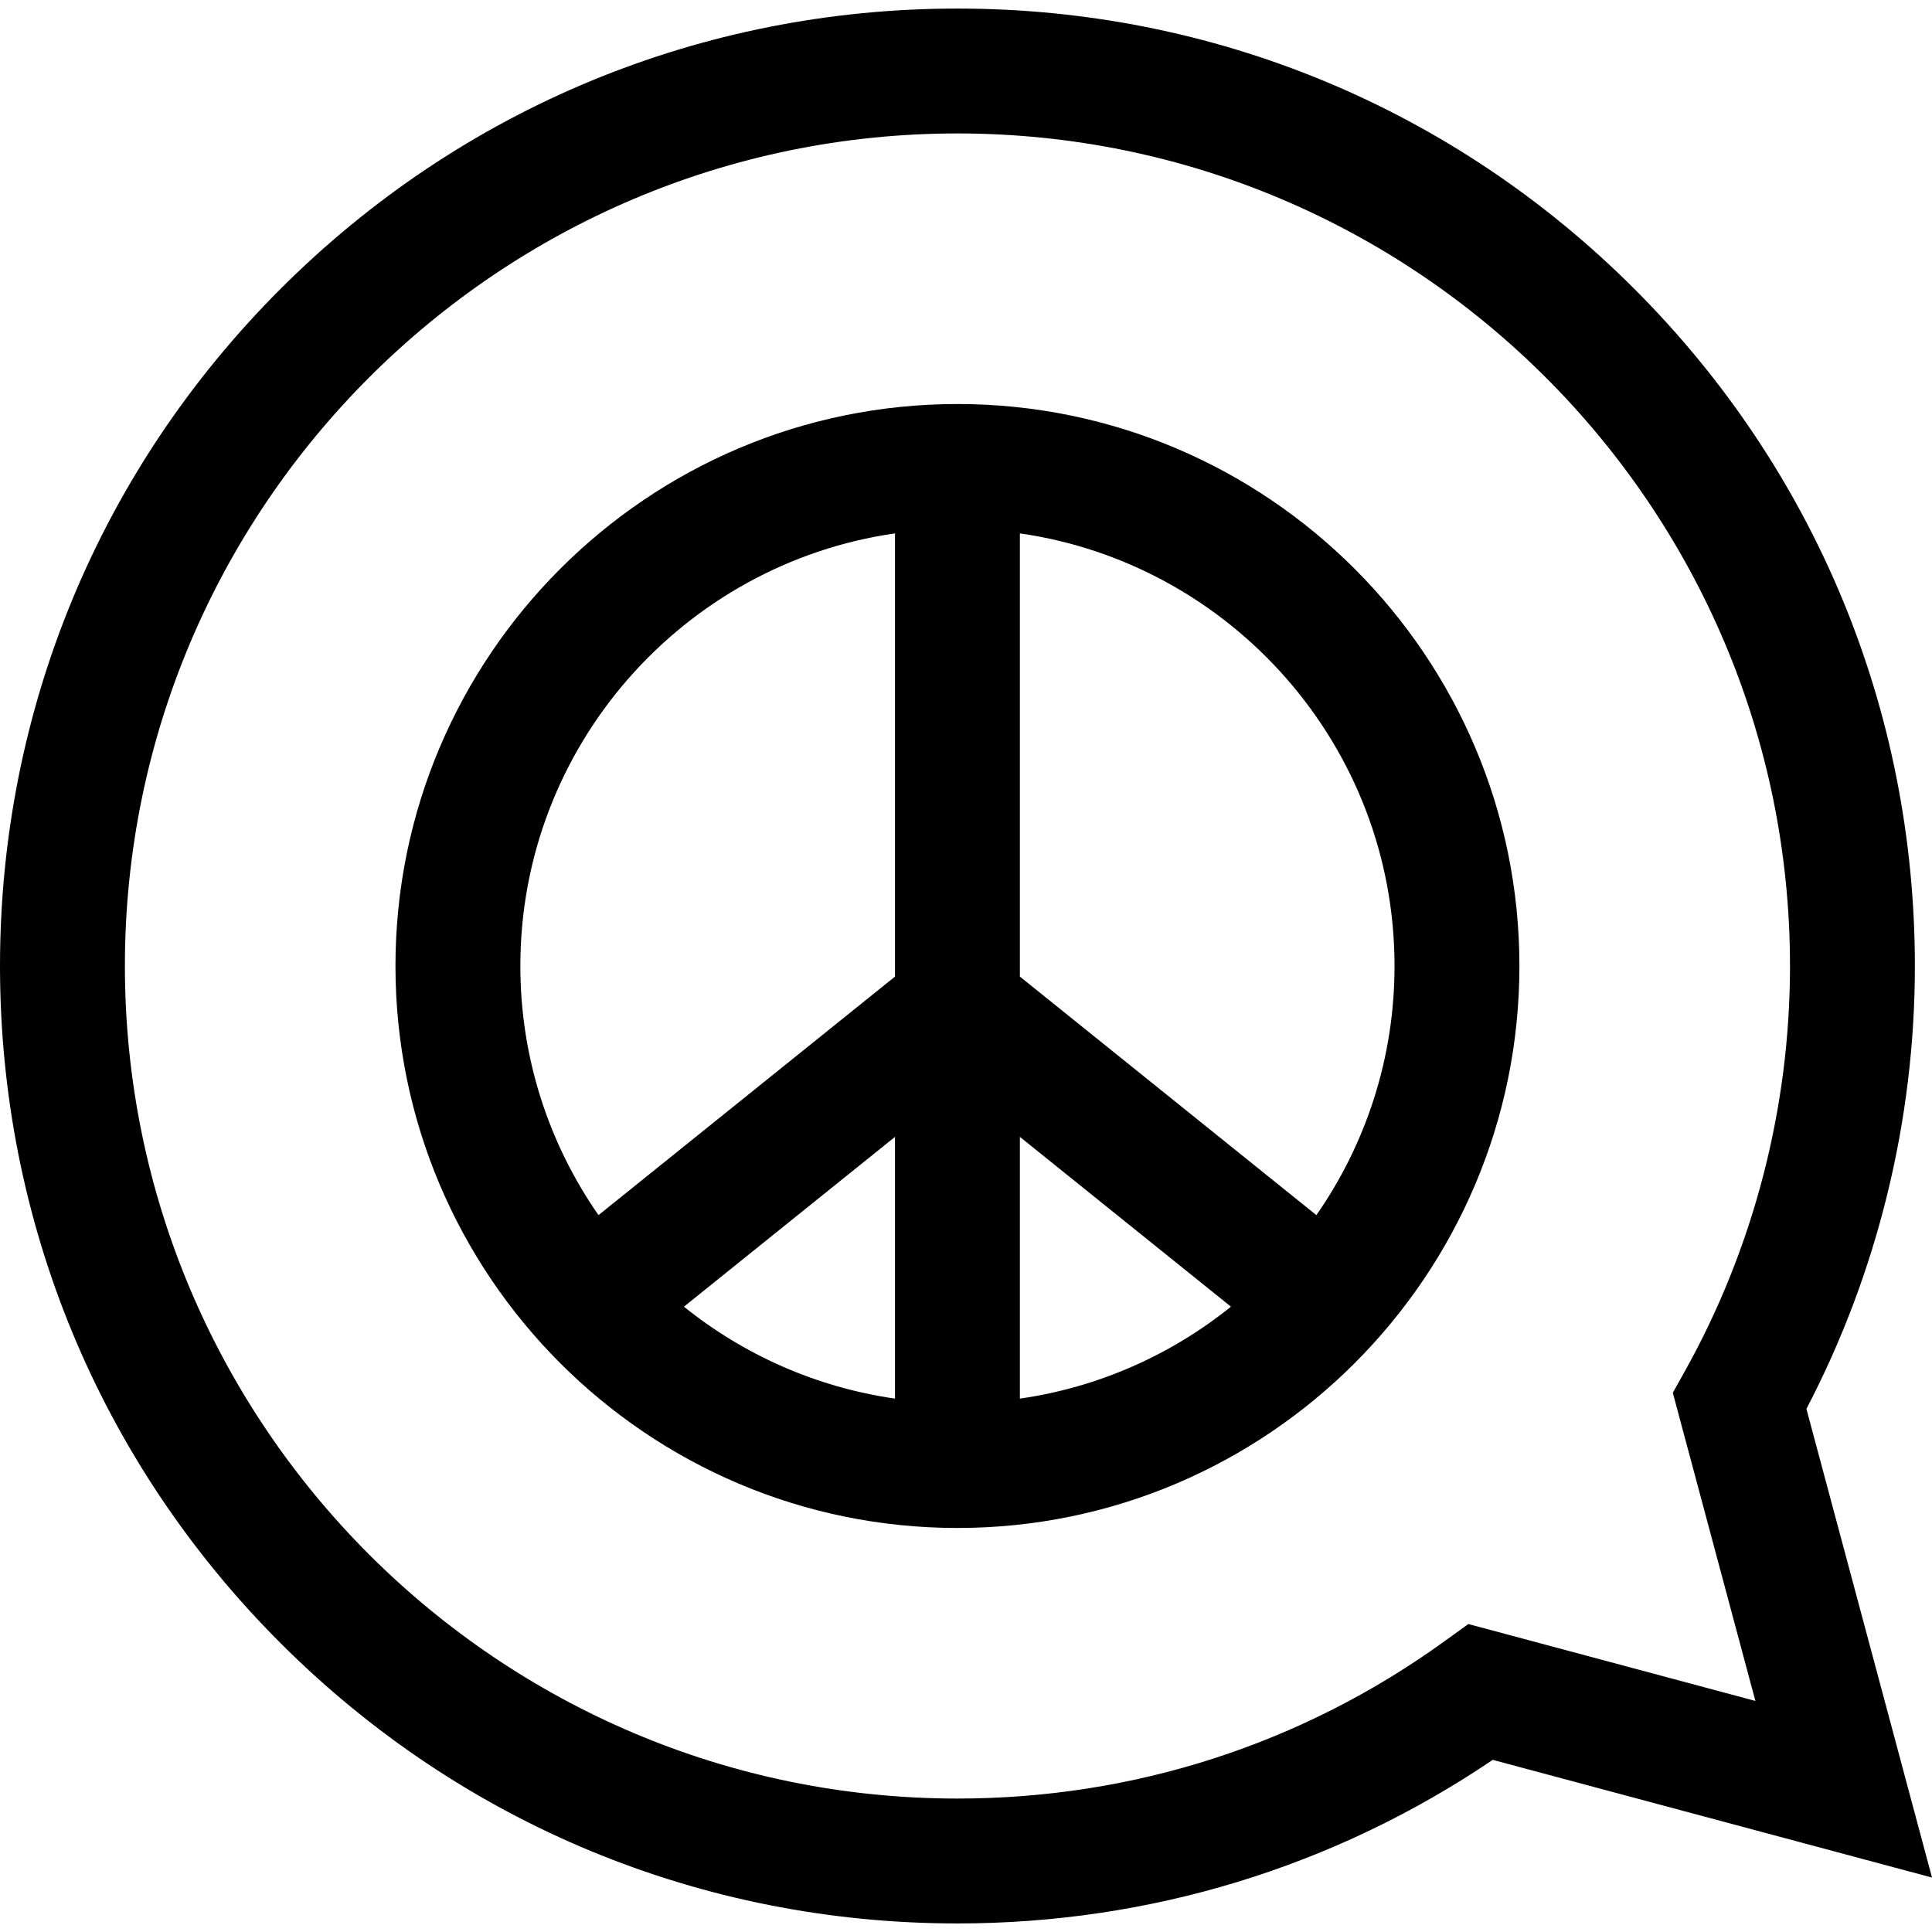
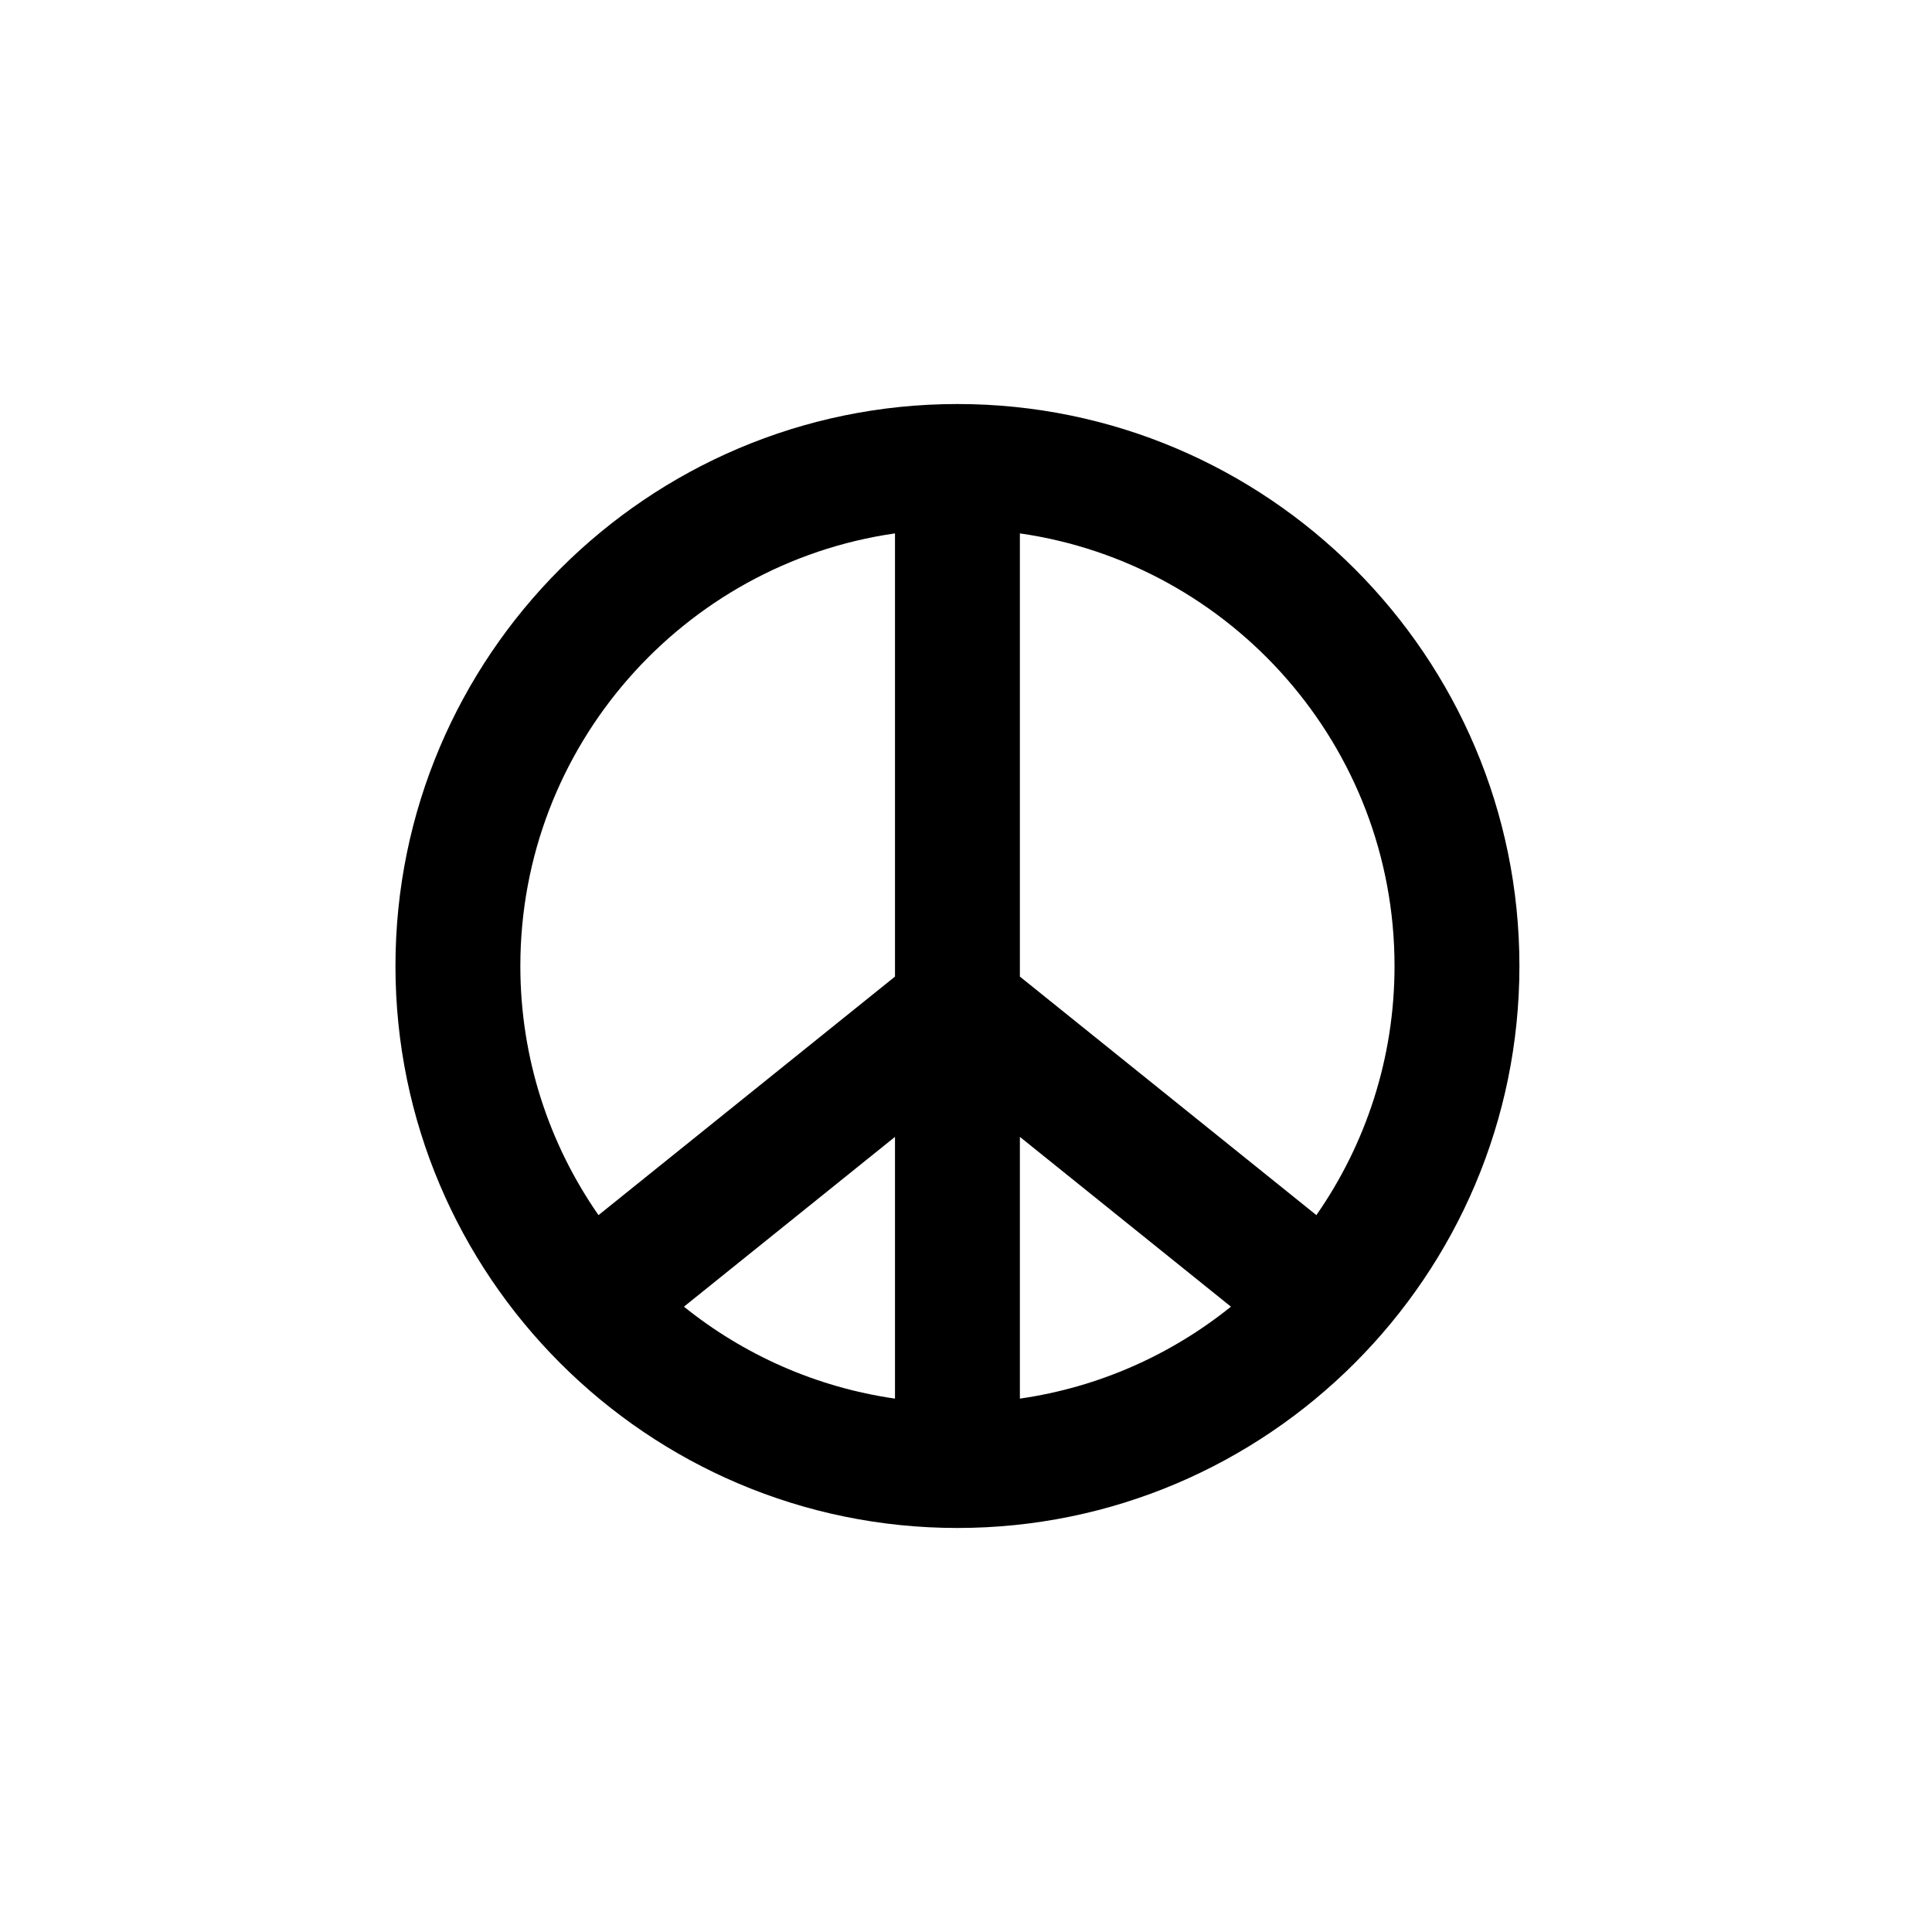
<svg xmlns="http://www.w3.org/2000/svg" fill="#000000" height="800px" width="800px" version="1.1" id="Layer_1" viewBox="0 0 512.001 512.001" xml:space="preserve">
  <g>
    <g>
-       <path d="M478.719,373.369c18.826-36.048,28.745-76.475,28.745-117.369c0-67.775-26.393-131.492-74.316-179.416    C385.225,28.66,321.507,2.269,253.732,2.269c-67.774,0-131.492,26.393-179.416,74.316C26.393,124.509,0,188.227,0,256.001    s26.393,131.493,74.316,179.416s111.642,74.316,179.416,74.316c51.008,0,99.882-14.962,141.864-43.351l116.406,31.191    L478.719,373.369z M465.198,450.768l-76.074-20.385l-6.375,4.605c-37.728,27.246-82.341,41.648-129.015,41.648    c-121.659,0-220.636-98.977-220.636-220.636S132.074,35.364,253.733,35.364s220.636,98.978,220.636,220.636    c0,37.546-9.609,74.629-27.787,107.244l-3.267,5.86L465.198,450.768z" />
-     </g>
+       </g>
  </g>
  <g>
    <g>
      <path d="M253.732,107.071c-82.12,0-148.93,66.81-148.93,148.93s66.81,148.93,148.93,148.93s148.93-66.81,148.93-148.93    S335.852,107.071,253.732,107.071z M237.184,370.648c-20.973-3.013-40.146-11.664-55.934-24.364l55.934-44.999V370.648z     M237.184,258.808l-78.574,63.213c-13.048-18.743-20.712-41.502-20.712-66.021c0-58.253,43.227-106.593,99.286-114.647V258.808z     M270.28,370.648v-69.363l55.934,44.999C310.424,358.985,291.251,367.635,270.28,370.648z M348.854,322.02l-78.574-63.212V141.353    c56.06,8.054,99.286,56.394,99.286,114.647C369.566,280.519,361.902,303.278,348.854,322.02z" />
    </g>
  </g>
</svg>